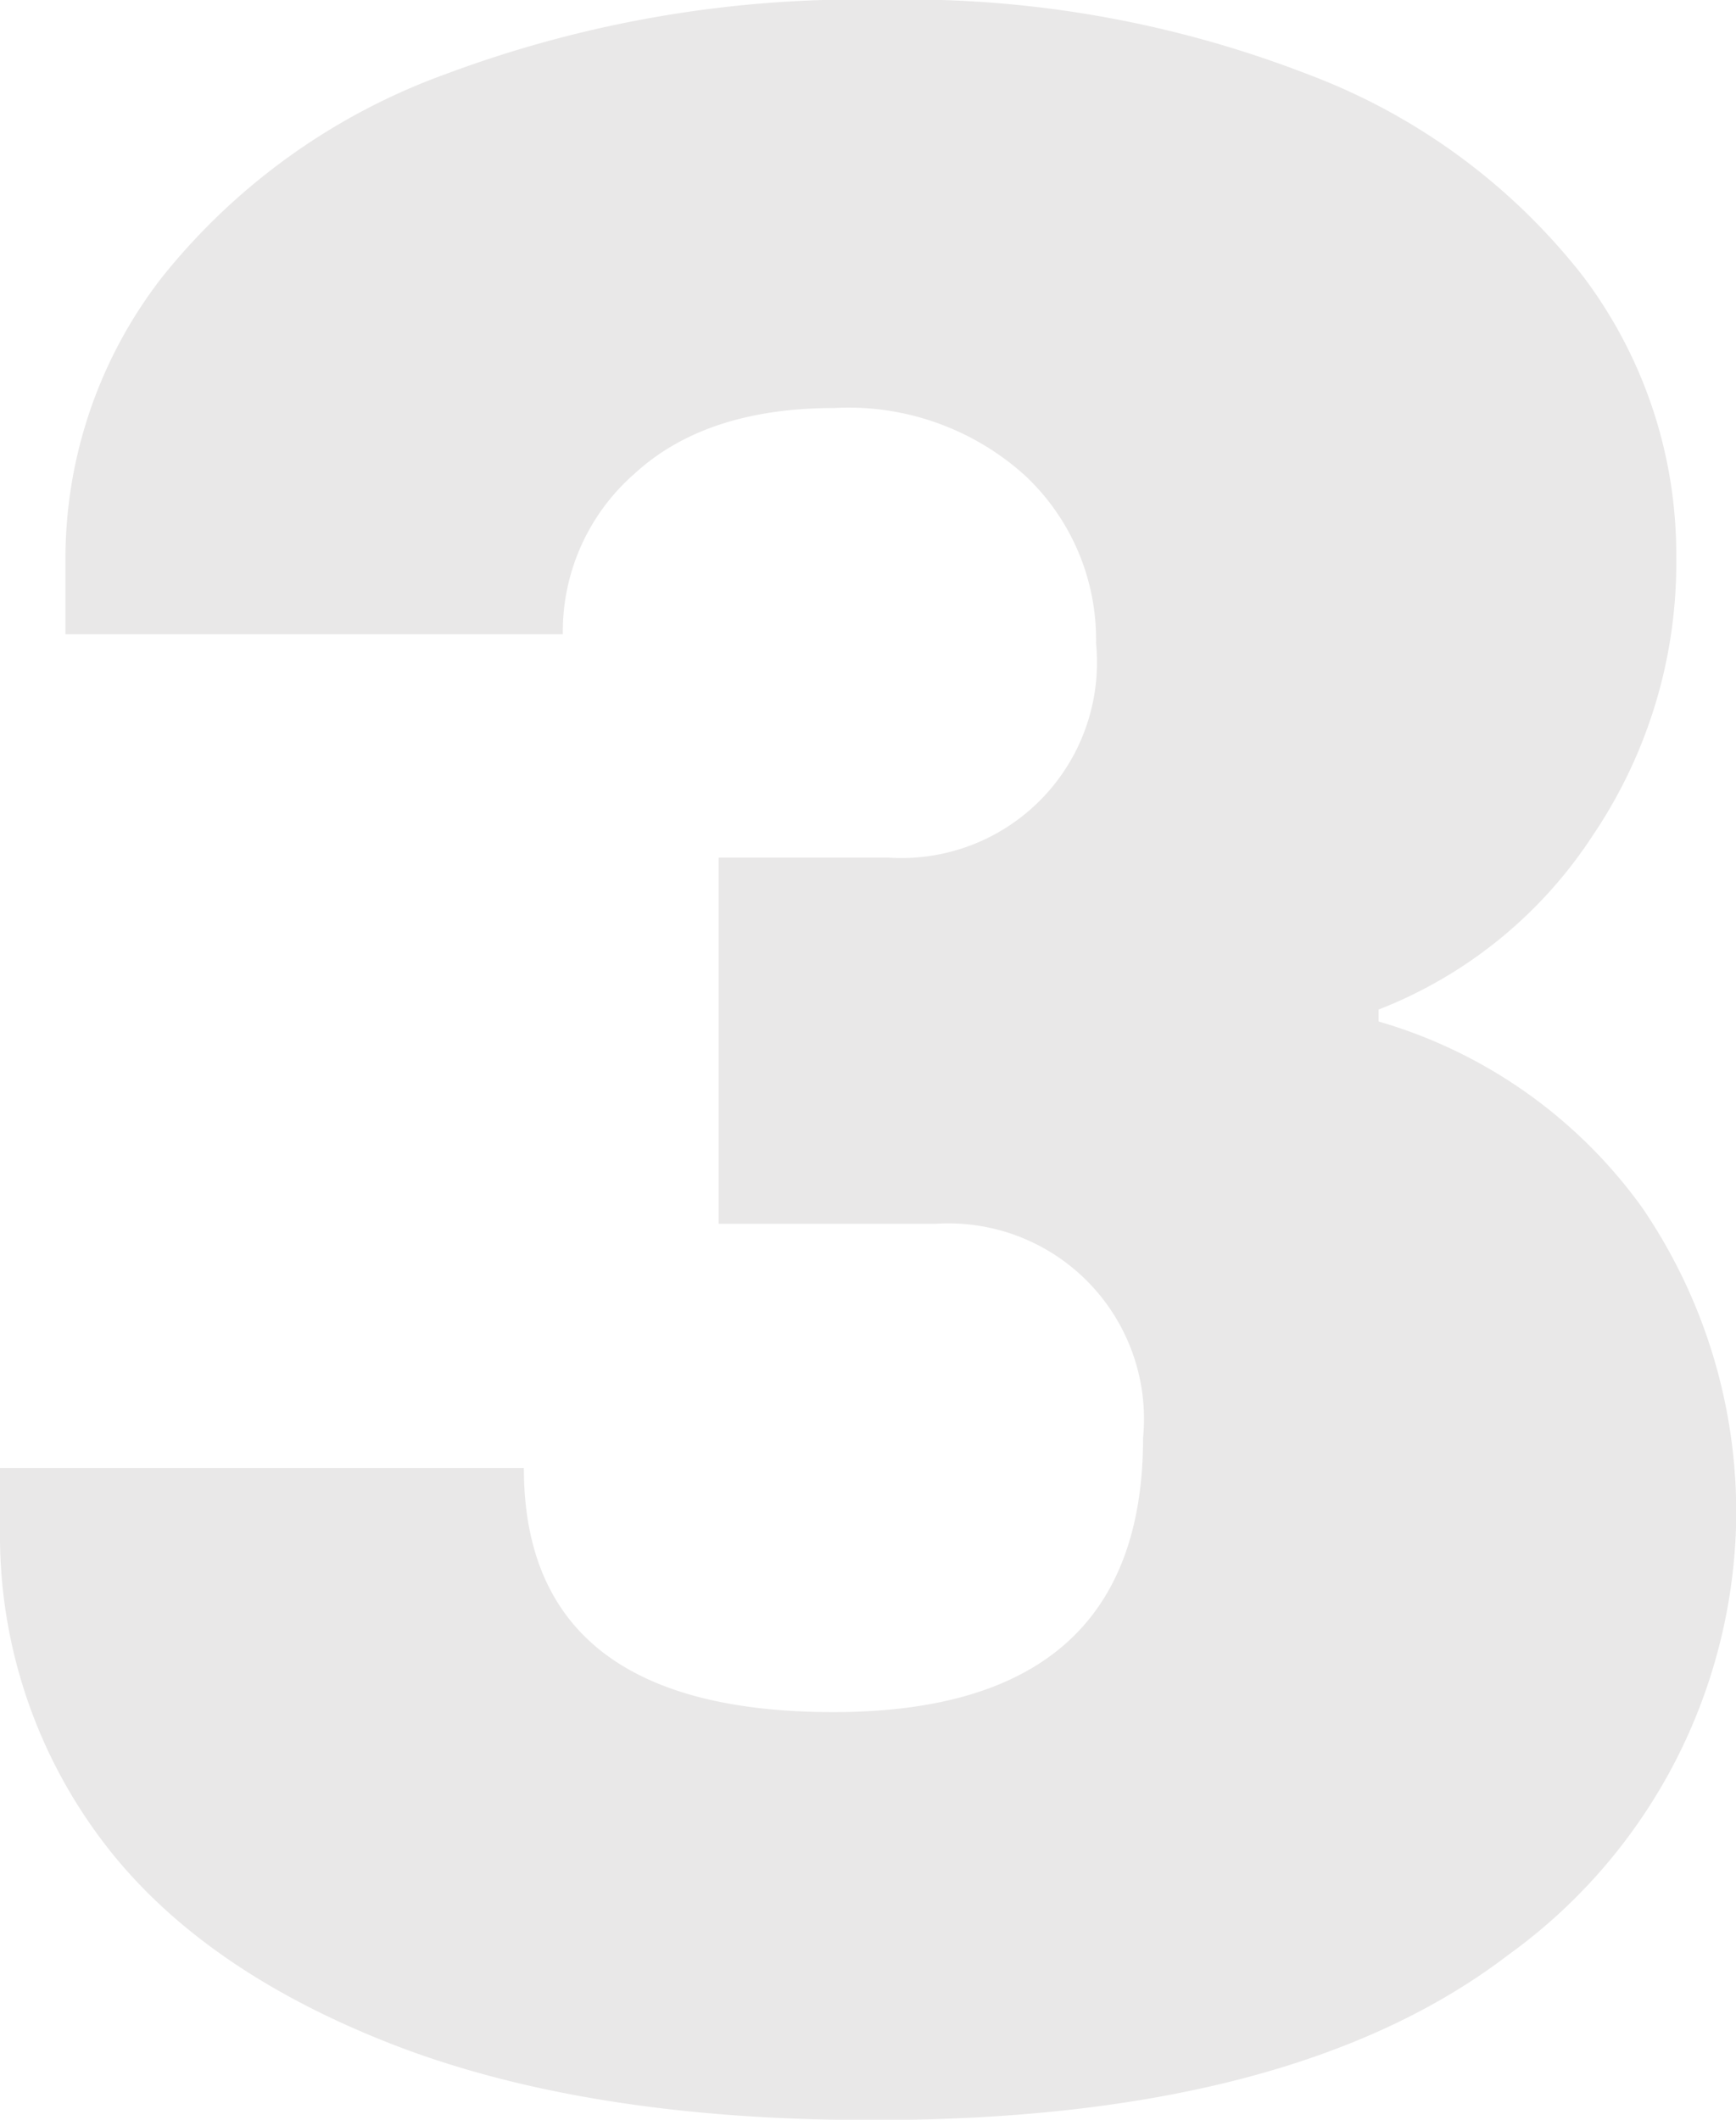
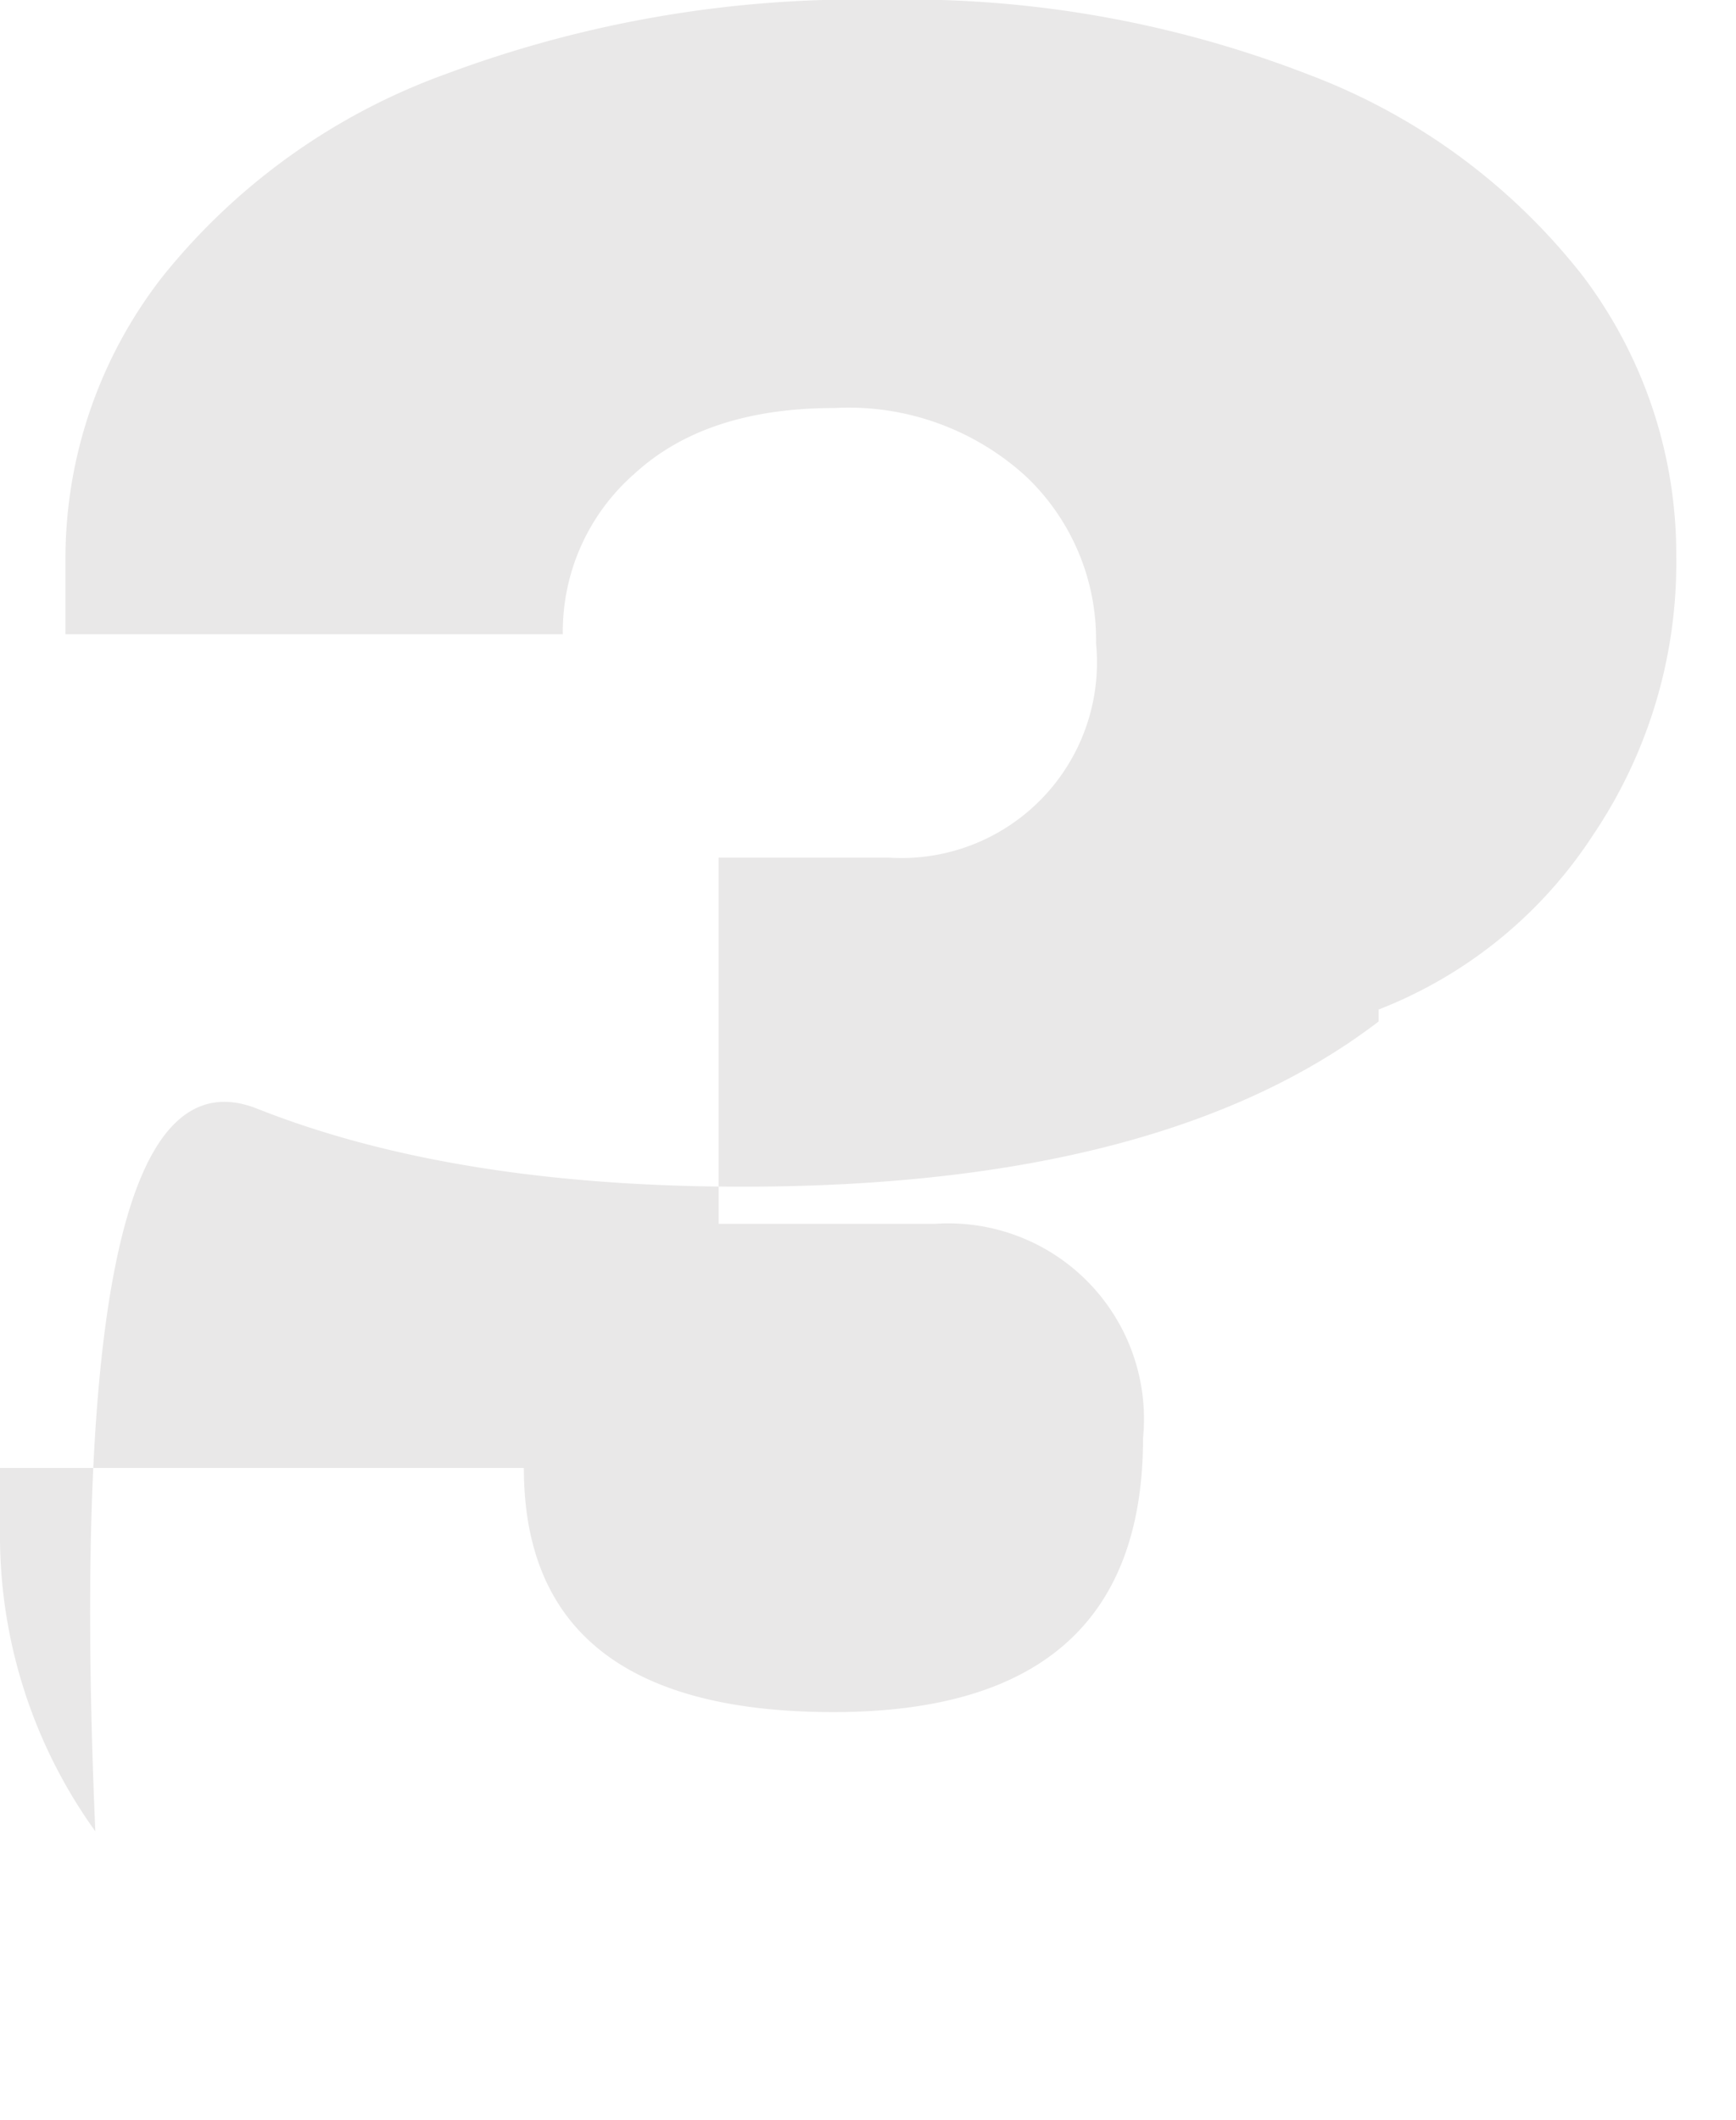
<svg xmlns="http://www.w3.org/2000/svg" id="Capa_1" data-name="Capa 1" viewBox="0 0 66.84 81.62">
  <defs>
    <style>.cls-1{opacity:0.1;}.cls-2{fill:#211915;}</style>
  </defs>
  <title>3</title>
  <g class="cls-1">
-     <path class="cls-2" d="M124.71,129.14a24.25,24.25,0,0,1,10.55,7.74,17.77,17.77,0,0,1,3.61,10.83,18.73,18.73,0,0,1-3.21,10.72,17.36,17.36,0,0,1-8.25,6.71v0.46a19,19,0,0,1,10.15,7.17,20.78,20.78,0,0,1,3.61,12.32,21.1,21.1,0,0,1-8.77,16.45q-8.31,6.36-24.48,6.36-11.12,0-18.69-3T78,196.78a19.5,19.5,0,0,1-3.67-11.58v-2.41H94.5q0,9.4,11.92,9.4t11.92-10.55a7.53,7.53,0,0,0-8-8.25H102v-14.1h6.53a7.53,7.53,0,0,0,8-8.25,8.65,8.65,0,0,0-2.69-6.42,10.12,10.12,0,0,0-7.39-2.64q-4.93,0-7.68,2.52A8.07,8.07,0,0,0,96,150.69H76.85v-2.87a17.65,17.65,0,0,1,3.73-10.89,24.75,24.75,0,0,1,10.89-7.8,45.42,45.42,0,0,1,16.91-2.87A42.63,42.63,0,0,1,124.71,129.14Z" transform="translate(-74.33 -126.27)" />
+     <path class="cls-2" d="M124.71,129.14a24.25,24.25,0,0,1,10.55,7.74,17.77,17.77,0,0,1,3.61,10.83,18.73,18.73,0,0,1-3.21,10.72,17.36,17.36,0,0,1-8.25,6.71v0.46q-8.31,6.36-24.48,6.36-11.12,0-18.69-3T78,196.78a19.5,19.5,0,0,1-3.67-11.58v-2.41H94.5q0,9.4,11.92,9.4t11.92-10.55a7.53,7.53,0,0,0-8-8.25H102v-14.1h6.53a7.53,7.53,0,0,0,8-8.25,8.65,8.65,0,0,0-2.69-6.42,10.12,10.12,0,0,0-7.39-2.64q-4.93,0-7.68,2.52A8.07,8.07,0,0,0,96,150.69H76.85v-2.87a17.65,17.65,0,0,1,3.73-10.89,24.75,24.75,0,0,1,10.89-7.8,45.42,45.42,0,0,1,16.91-2.87A42.63,42.63,0,0,1,124.71,129.14Z" transform="translate(-74.33 -126.27)" />
  </g>
</svg>